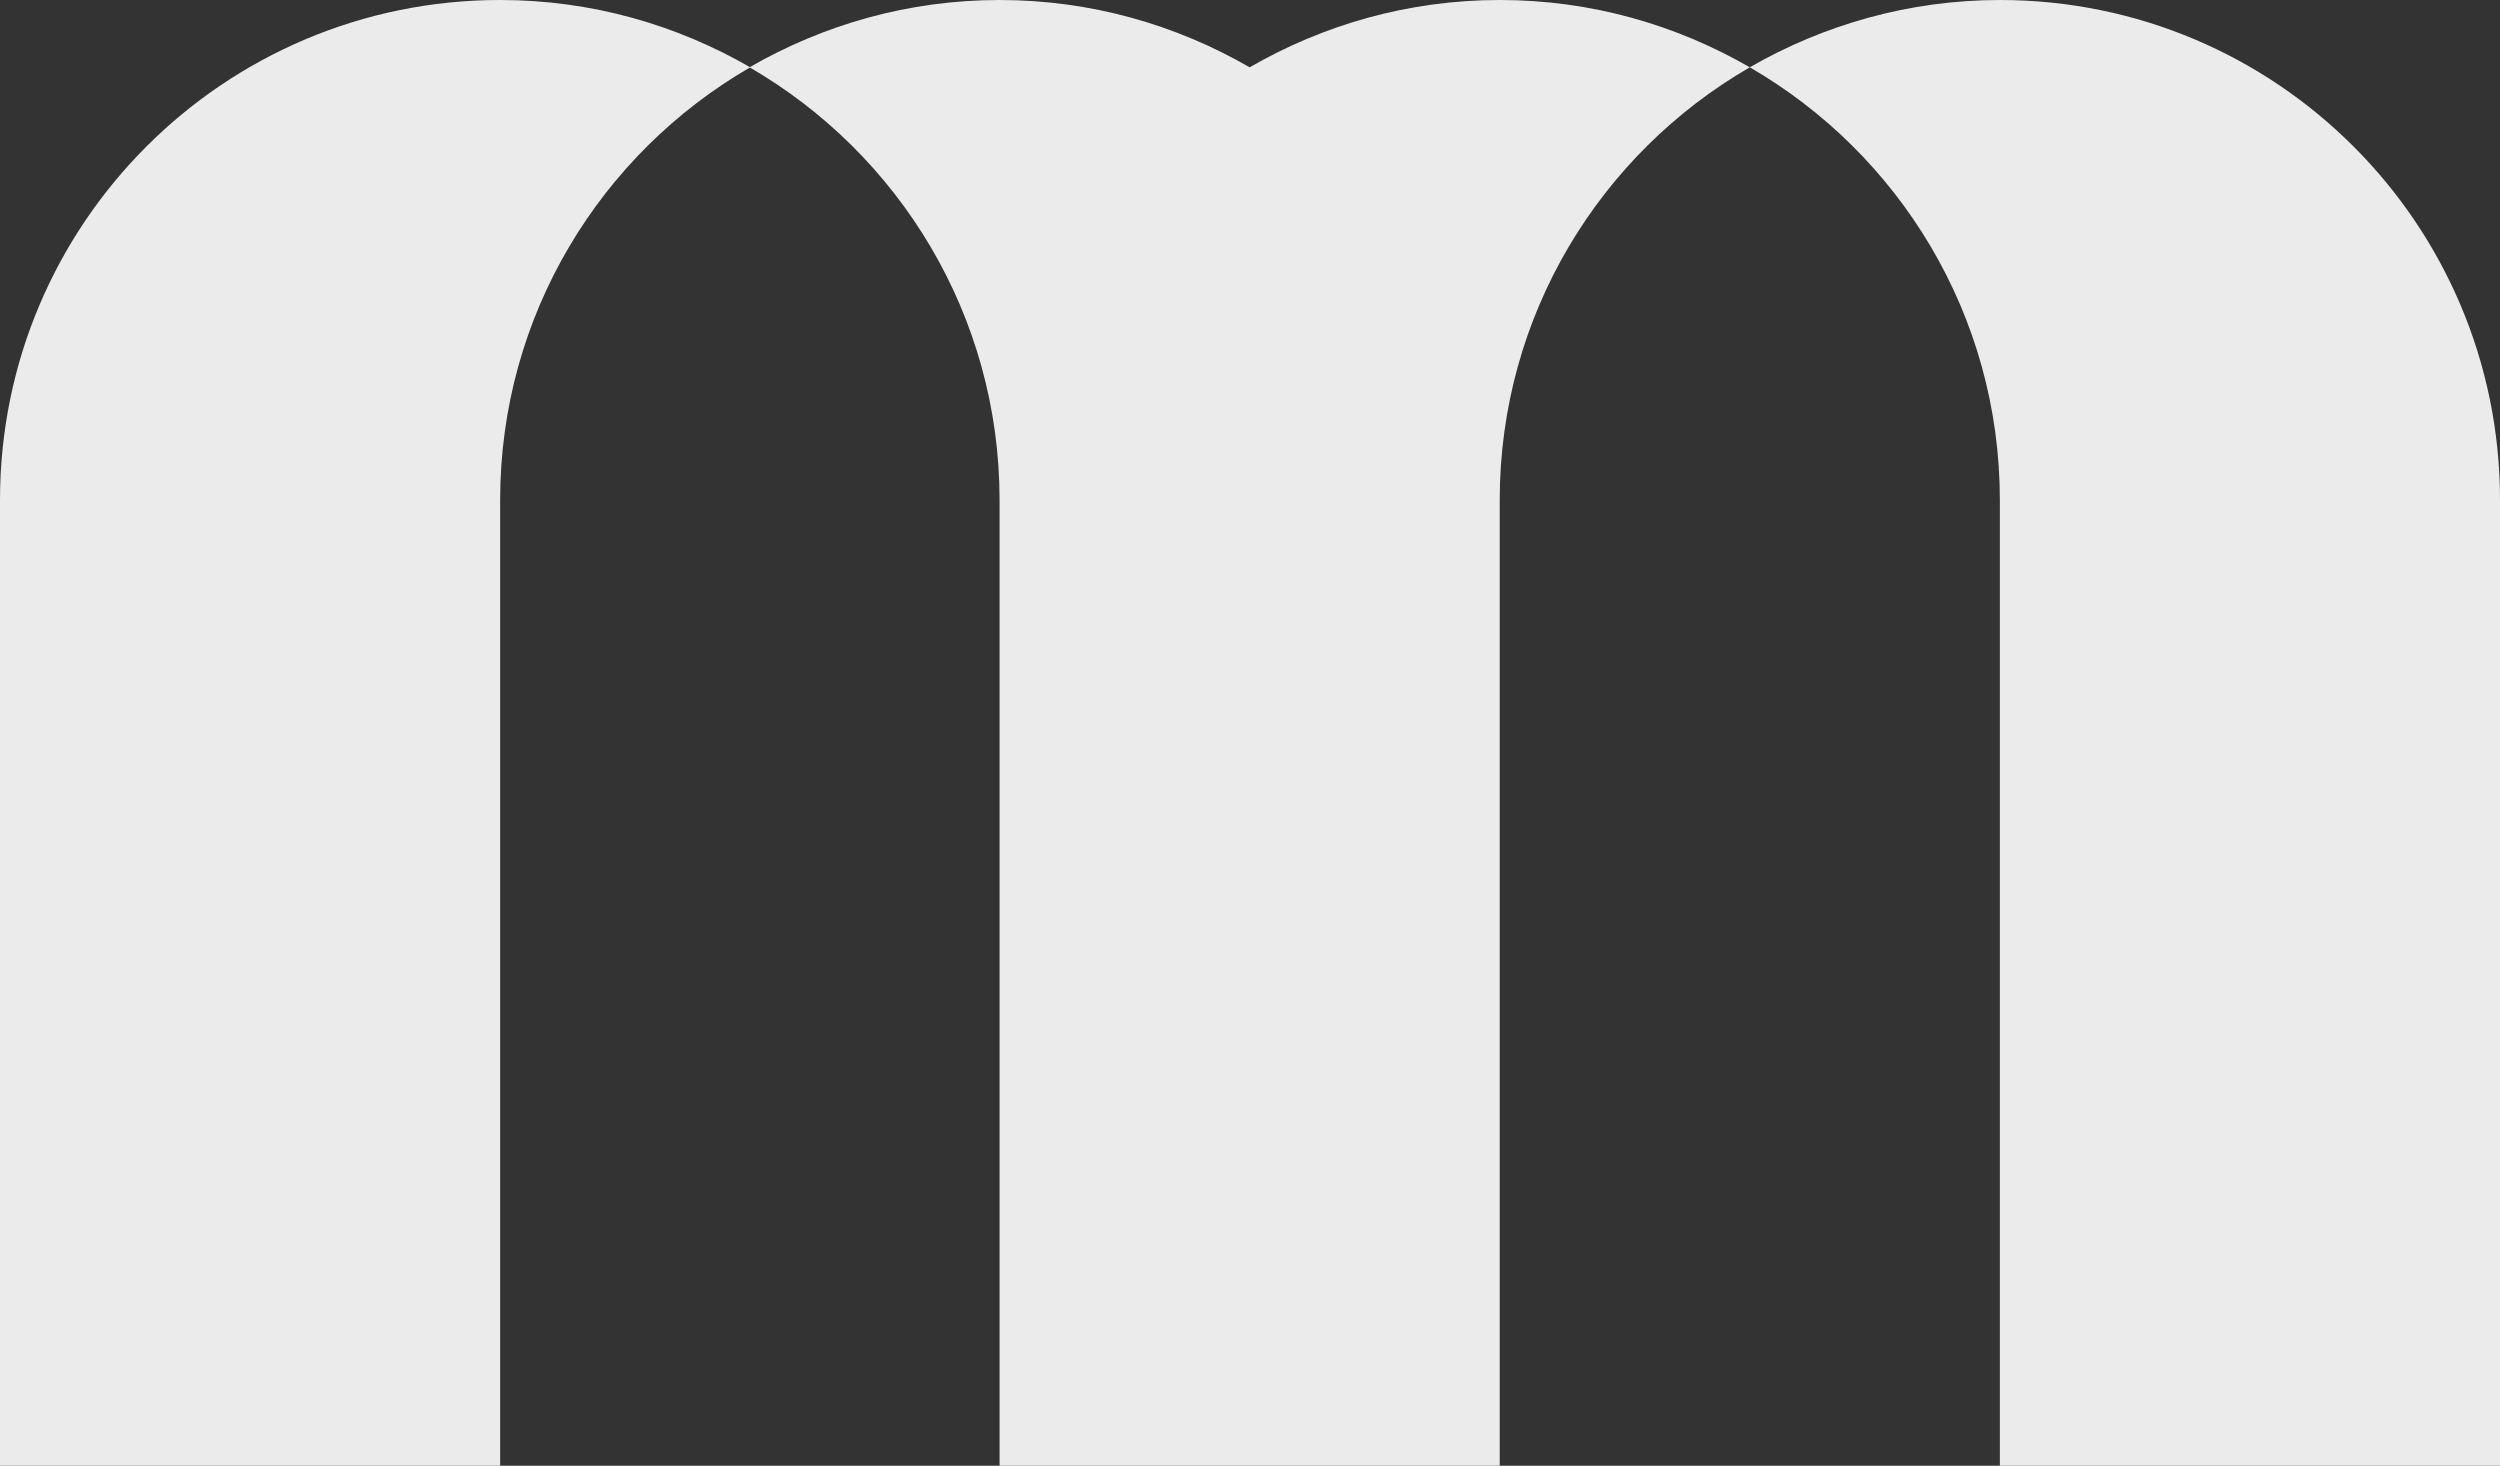
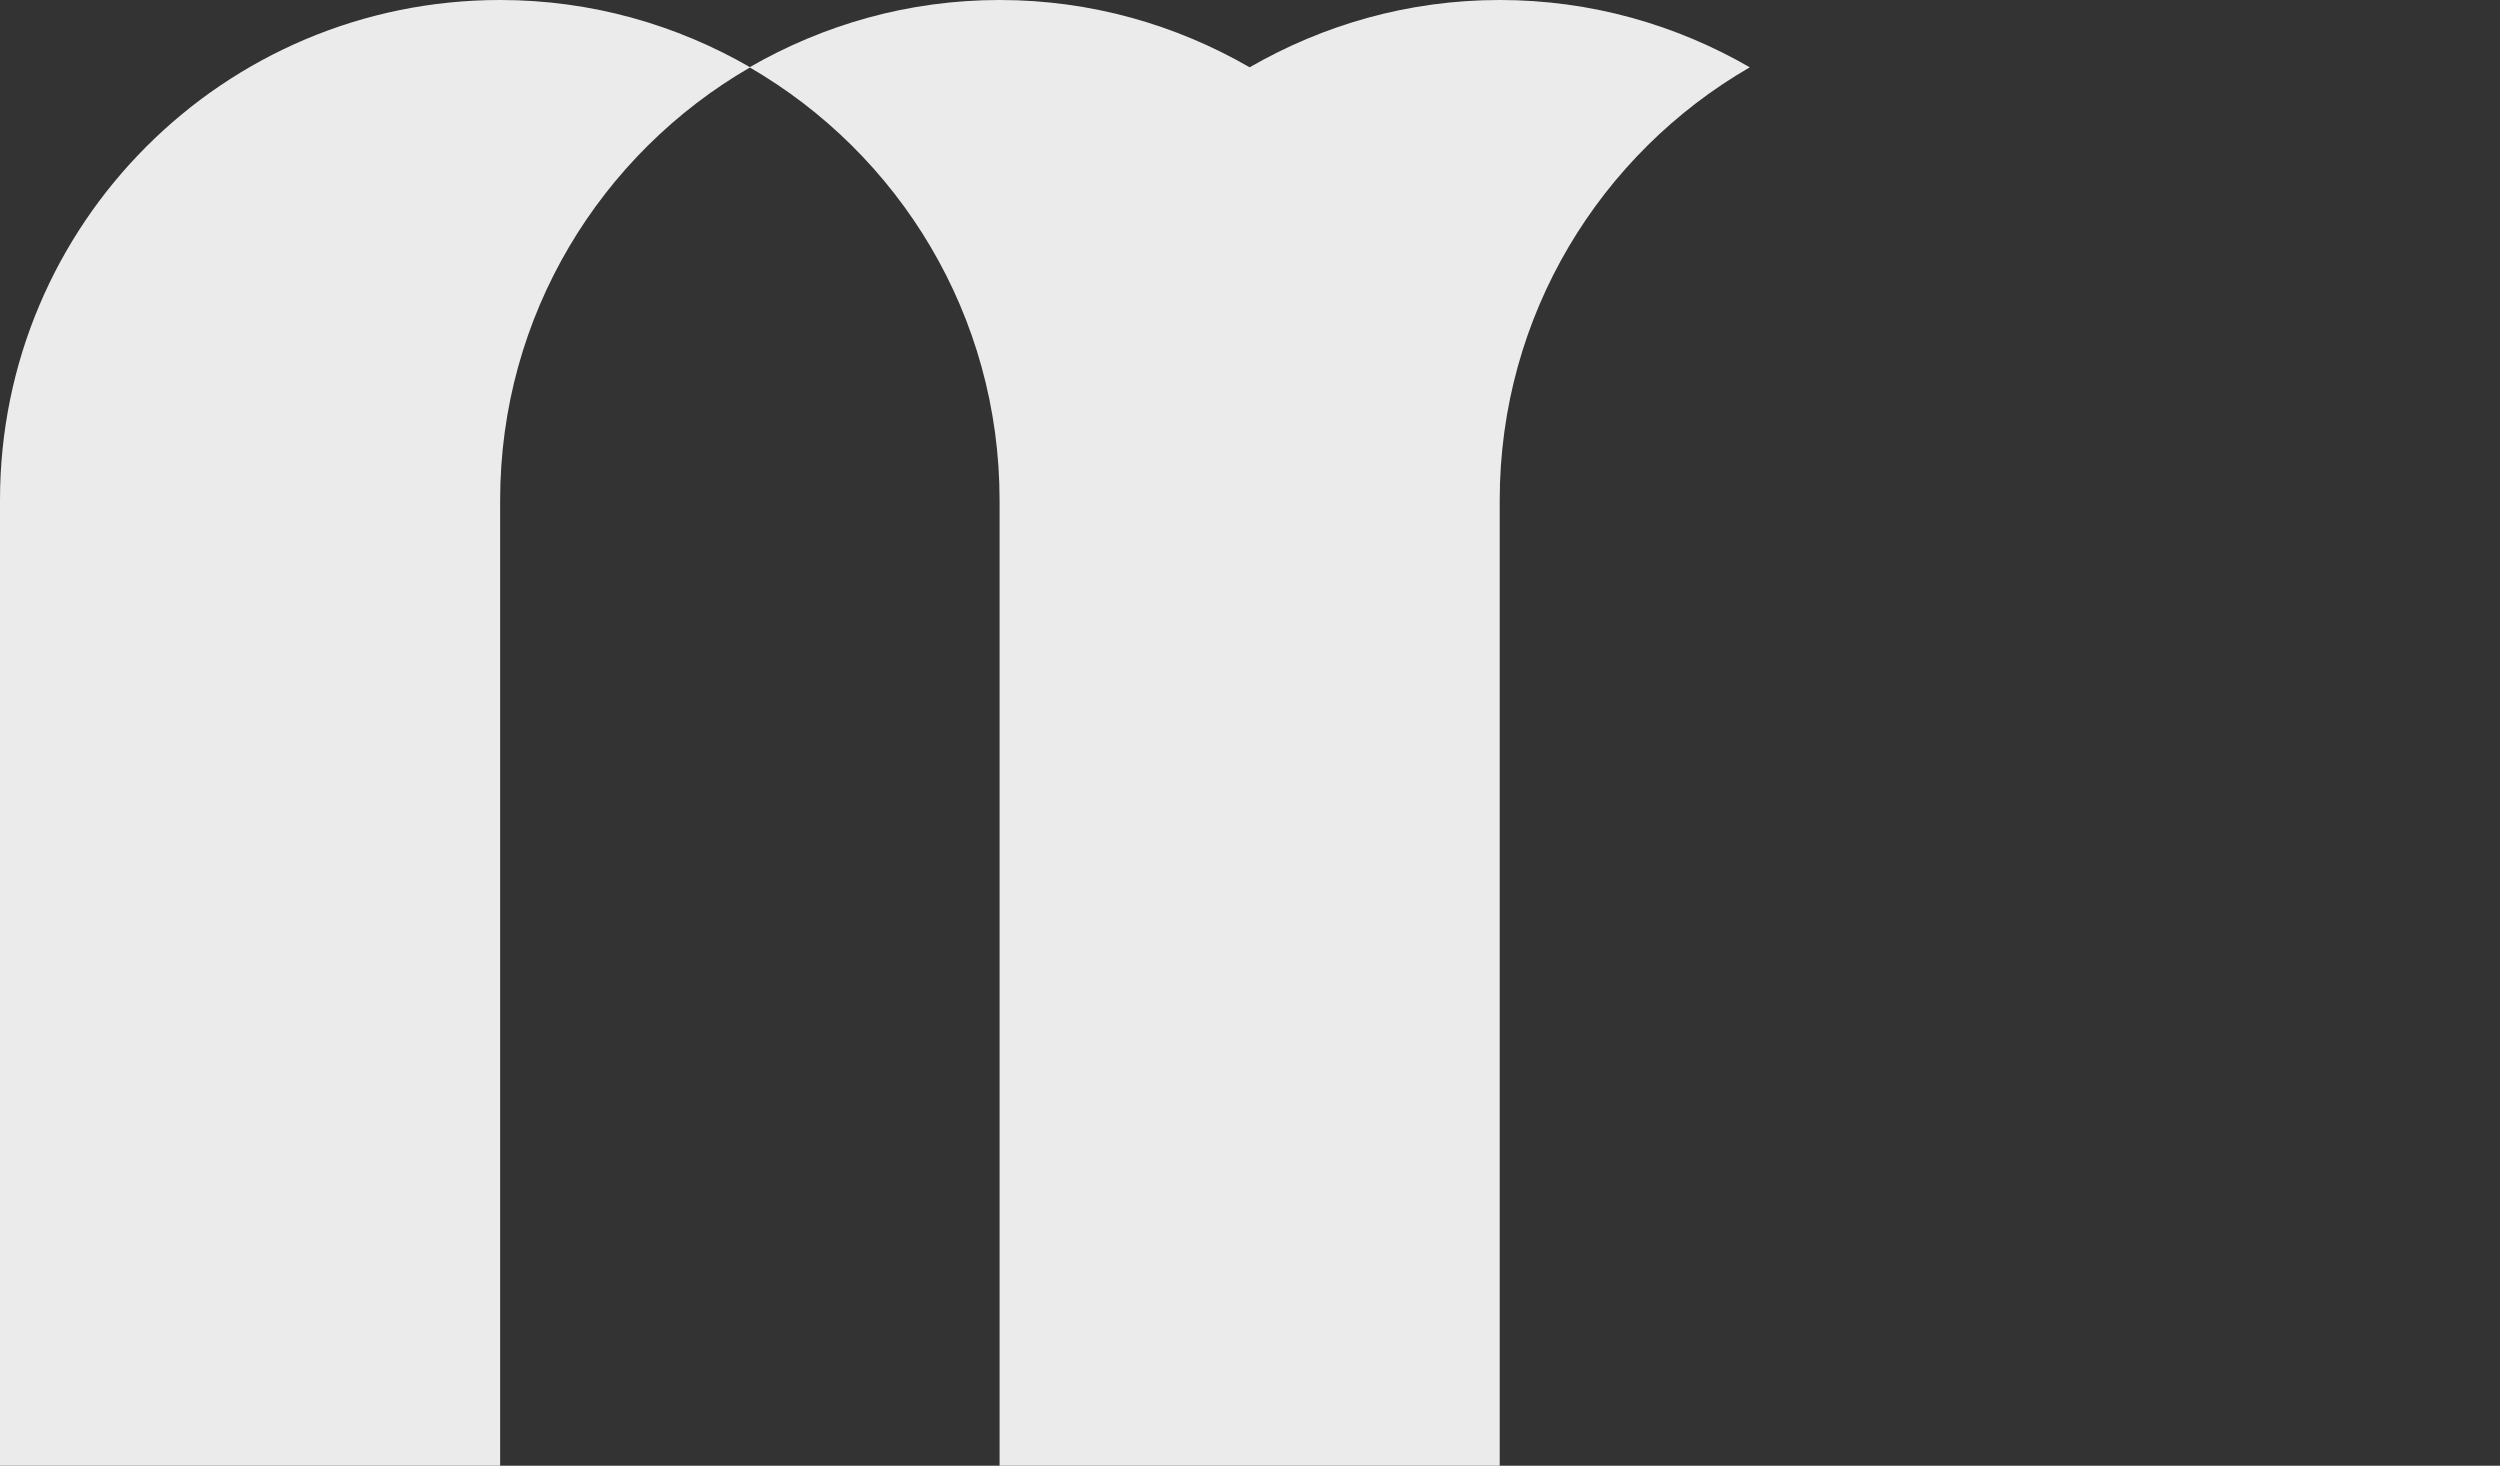
<svg xmlns="http://www.w3.org/2000/svg" id="Livello_2" data-name="Livello 2" width="35.29" height="20.69" viewBox="0 0 35.29 20.69">
  <rect x="0" y="0" width="35.29" height="20.69" fill="#333333" stroke="none" />
  <defs>
    <style>
      .cls-1 {
        fill: #ebebeb;
      }
    </style>
  </defs>
  <g id="Livello_1-2" data-name="Livello 1">
    <g>
      <path class="cls-1" d="M7.06,0C3.16,0,0,3.16,0,7.06v13.63H7.06V7.06c0-2.61,1.42-4.89,3.53-6.11C9.55,.35,8.35,0,7.06,0h0Z" />
      <path class="cls-1" d="M21.17,0c-1.29,0-2.49,.35-3.53,.95-1.04-.6-2.24-.95-3.53-.95s-2.49,.35-3.53,.95c2.11,1.22,3.53,3.5,3.53,6.11v13.63h7.06V7.06c0-2.61,1.42-4.89,3.53-6.11-1.04-.6-2.24-.95-3.53-.95Z" />
-       <path class="cls-1" d="M28.23,0C26.95,0,25.74,.35,24.7,.95c2.11,1.22,3.53,3.5,3.53,6.11v13.63h7.06V7.06C35.29,3.16,32.13,0,28.23,0Z" />
    </g>
  </g>
</svg>